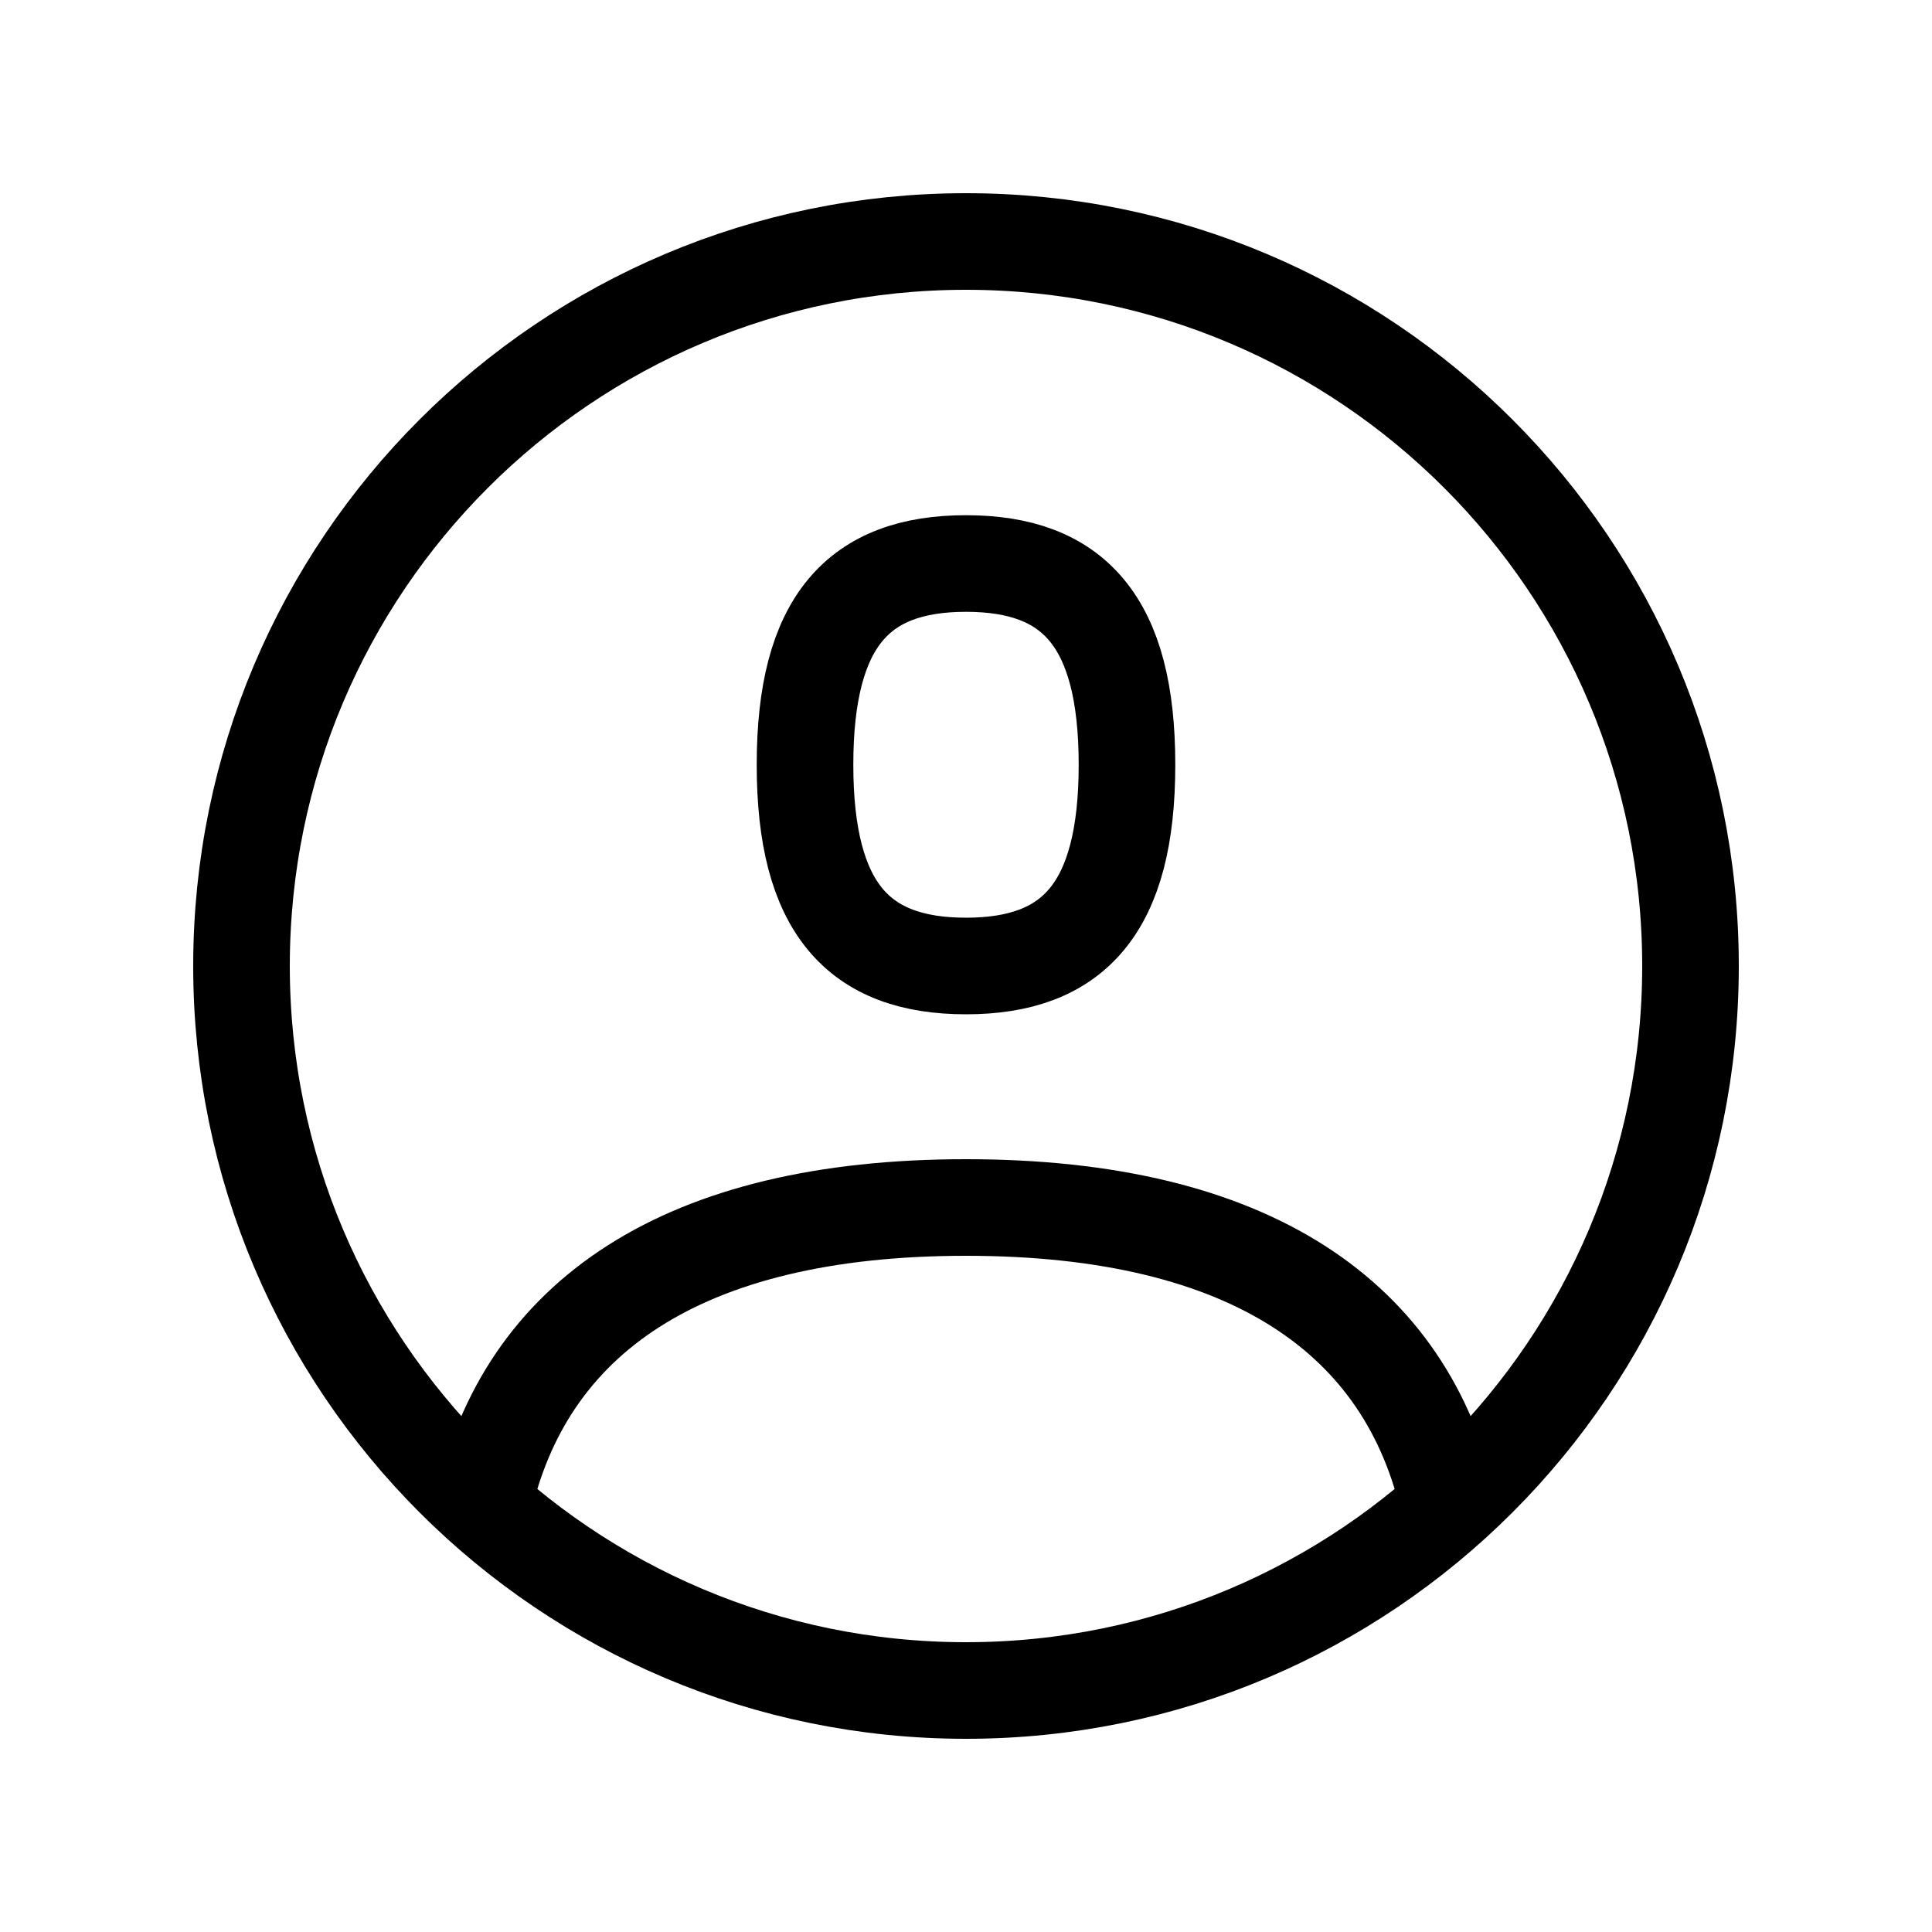
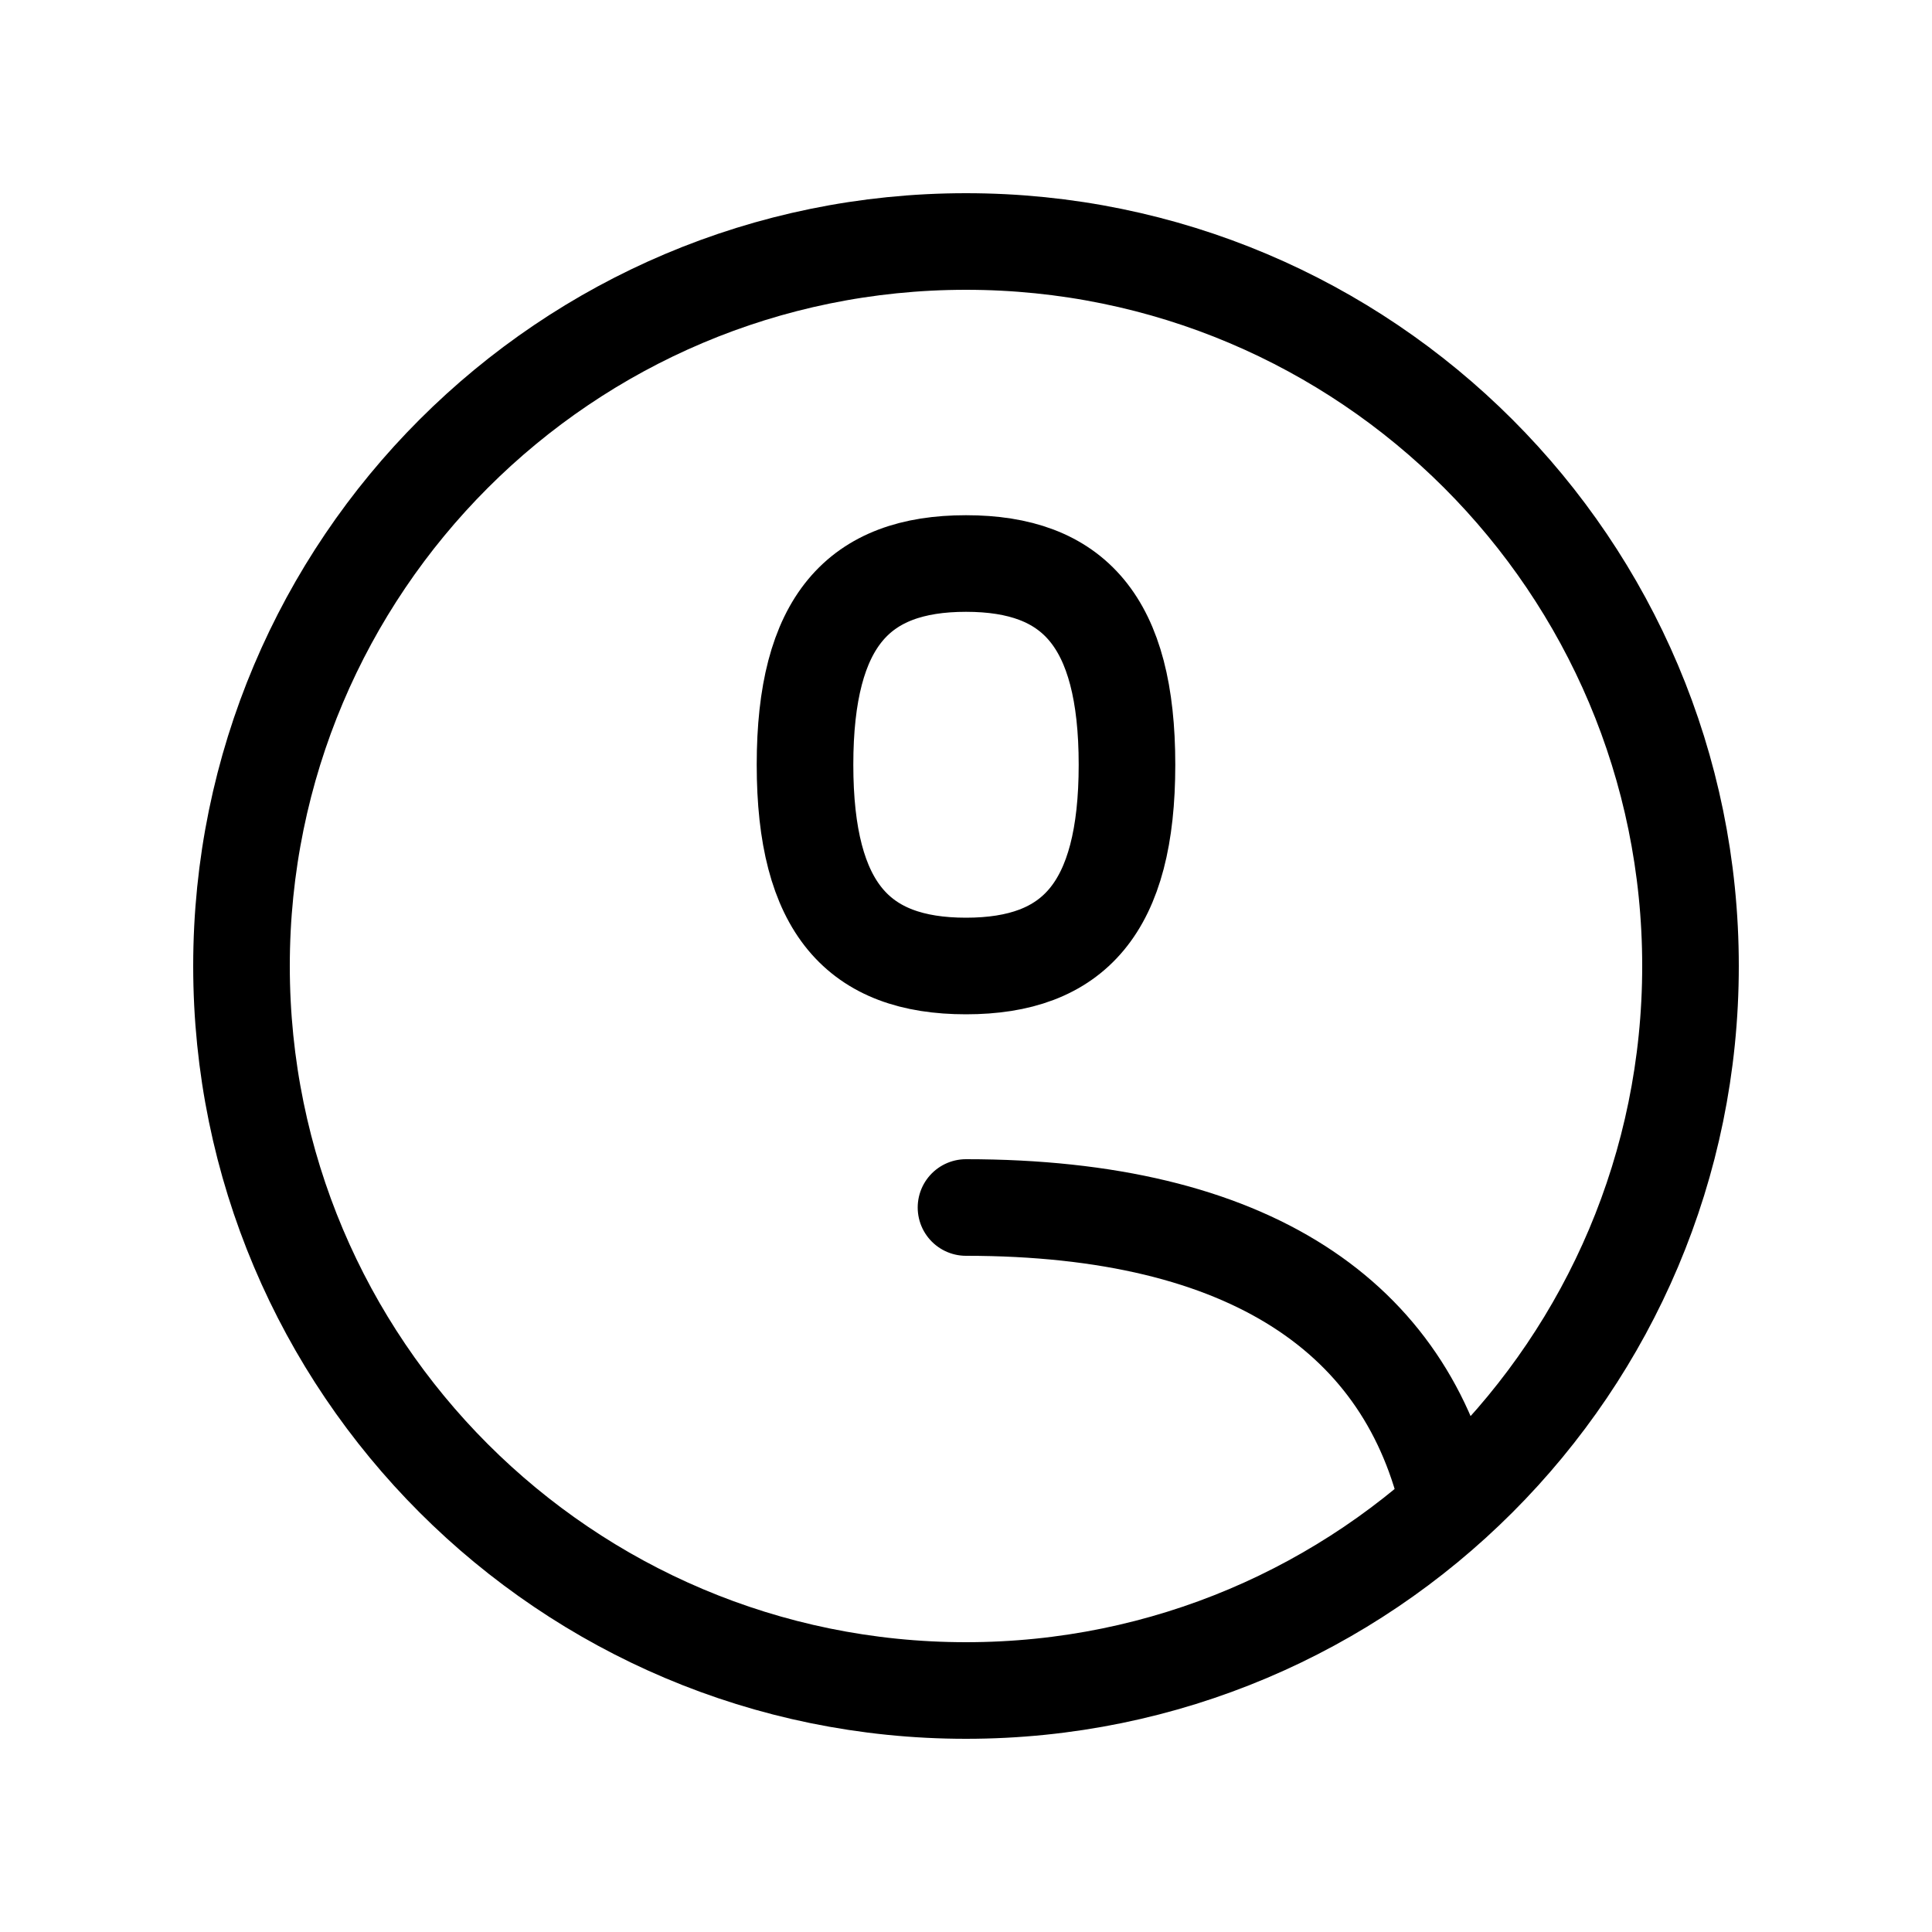
<svg xmlns="http://www.w3.org/2000/svg" width="40" height="40" viewBox="0 0 40 40" fill="none">
-   <path d="M30 31.18C29.139 27.292 25.893 25 20 25C14.108 25 10.861 27.292 10 31.18M20 35C28.284 35 35 28.284 35 20C35 11.716 28.284 5 20 5C11.716 5 5 11.716 5 20C5 28.284 11.716 35 20 35ZM20 20C22.222 20 23.333 18.809 23.333 15.833C23.333 12.857 22.222 11.667 20 11.667C17.778 11.667 16.667 12.857 16.667 15.833C16.667 18.809 17.778 20 20 20Z" stroke="black" stroke-width="2" stroke-linecap="round" stroke-linejoin="round" />
+   <path d="M30 31.18C29.139 27.292 25.893 25 20 25M20 35C28.284 35 35 28.284 35 20C35 11.716 28.284 5 20 5C11.716 5 5 11.716 5 20C5 28.284 11.716 35 20 35ZM20 20C22.222 20 23.333 18.809 23.333 15.833C23.333 12.857 22.222 11.667 20 11.667C17.778 11.667 16.667 12.857 16.667 15.833C16.667 18.809 17.778 20 20 20Z" stroke="black" stroke-width="2" stroke-linecap="round" stroke-linejoin="round" />
</svg>